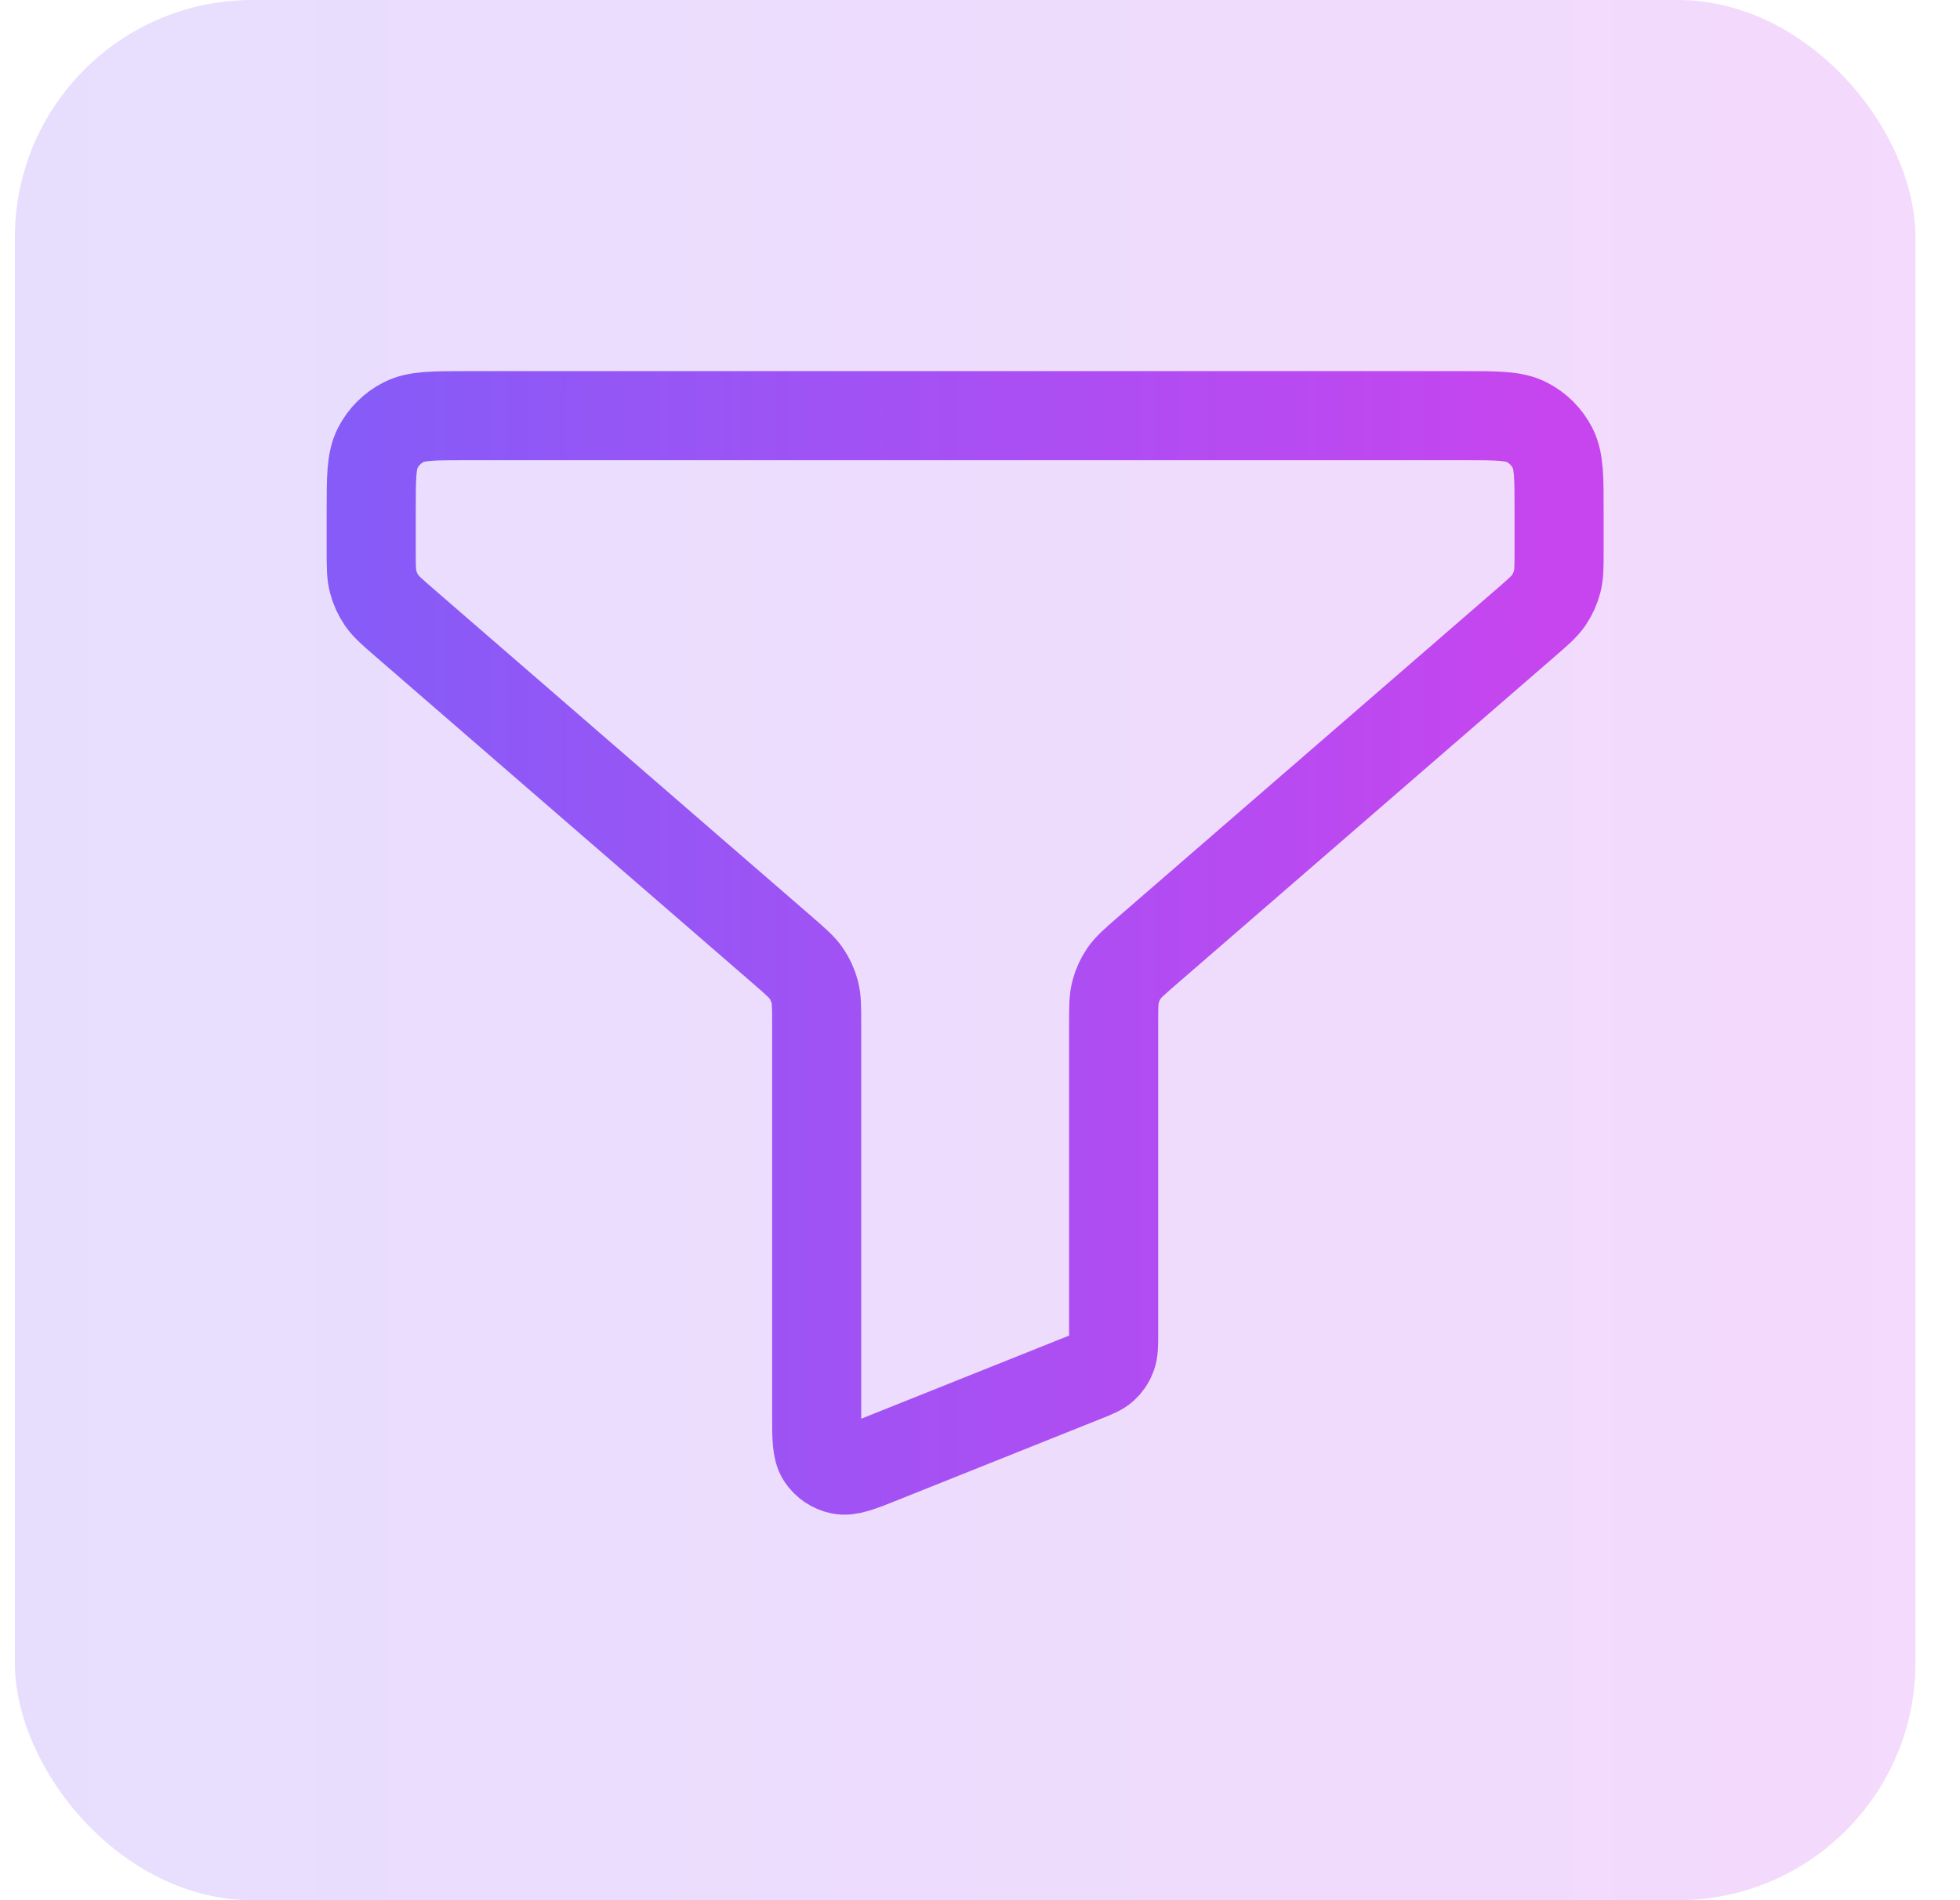
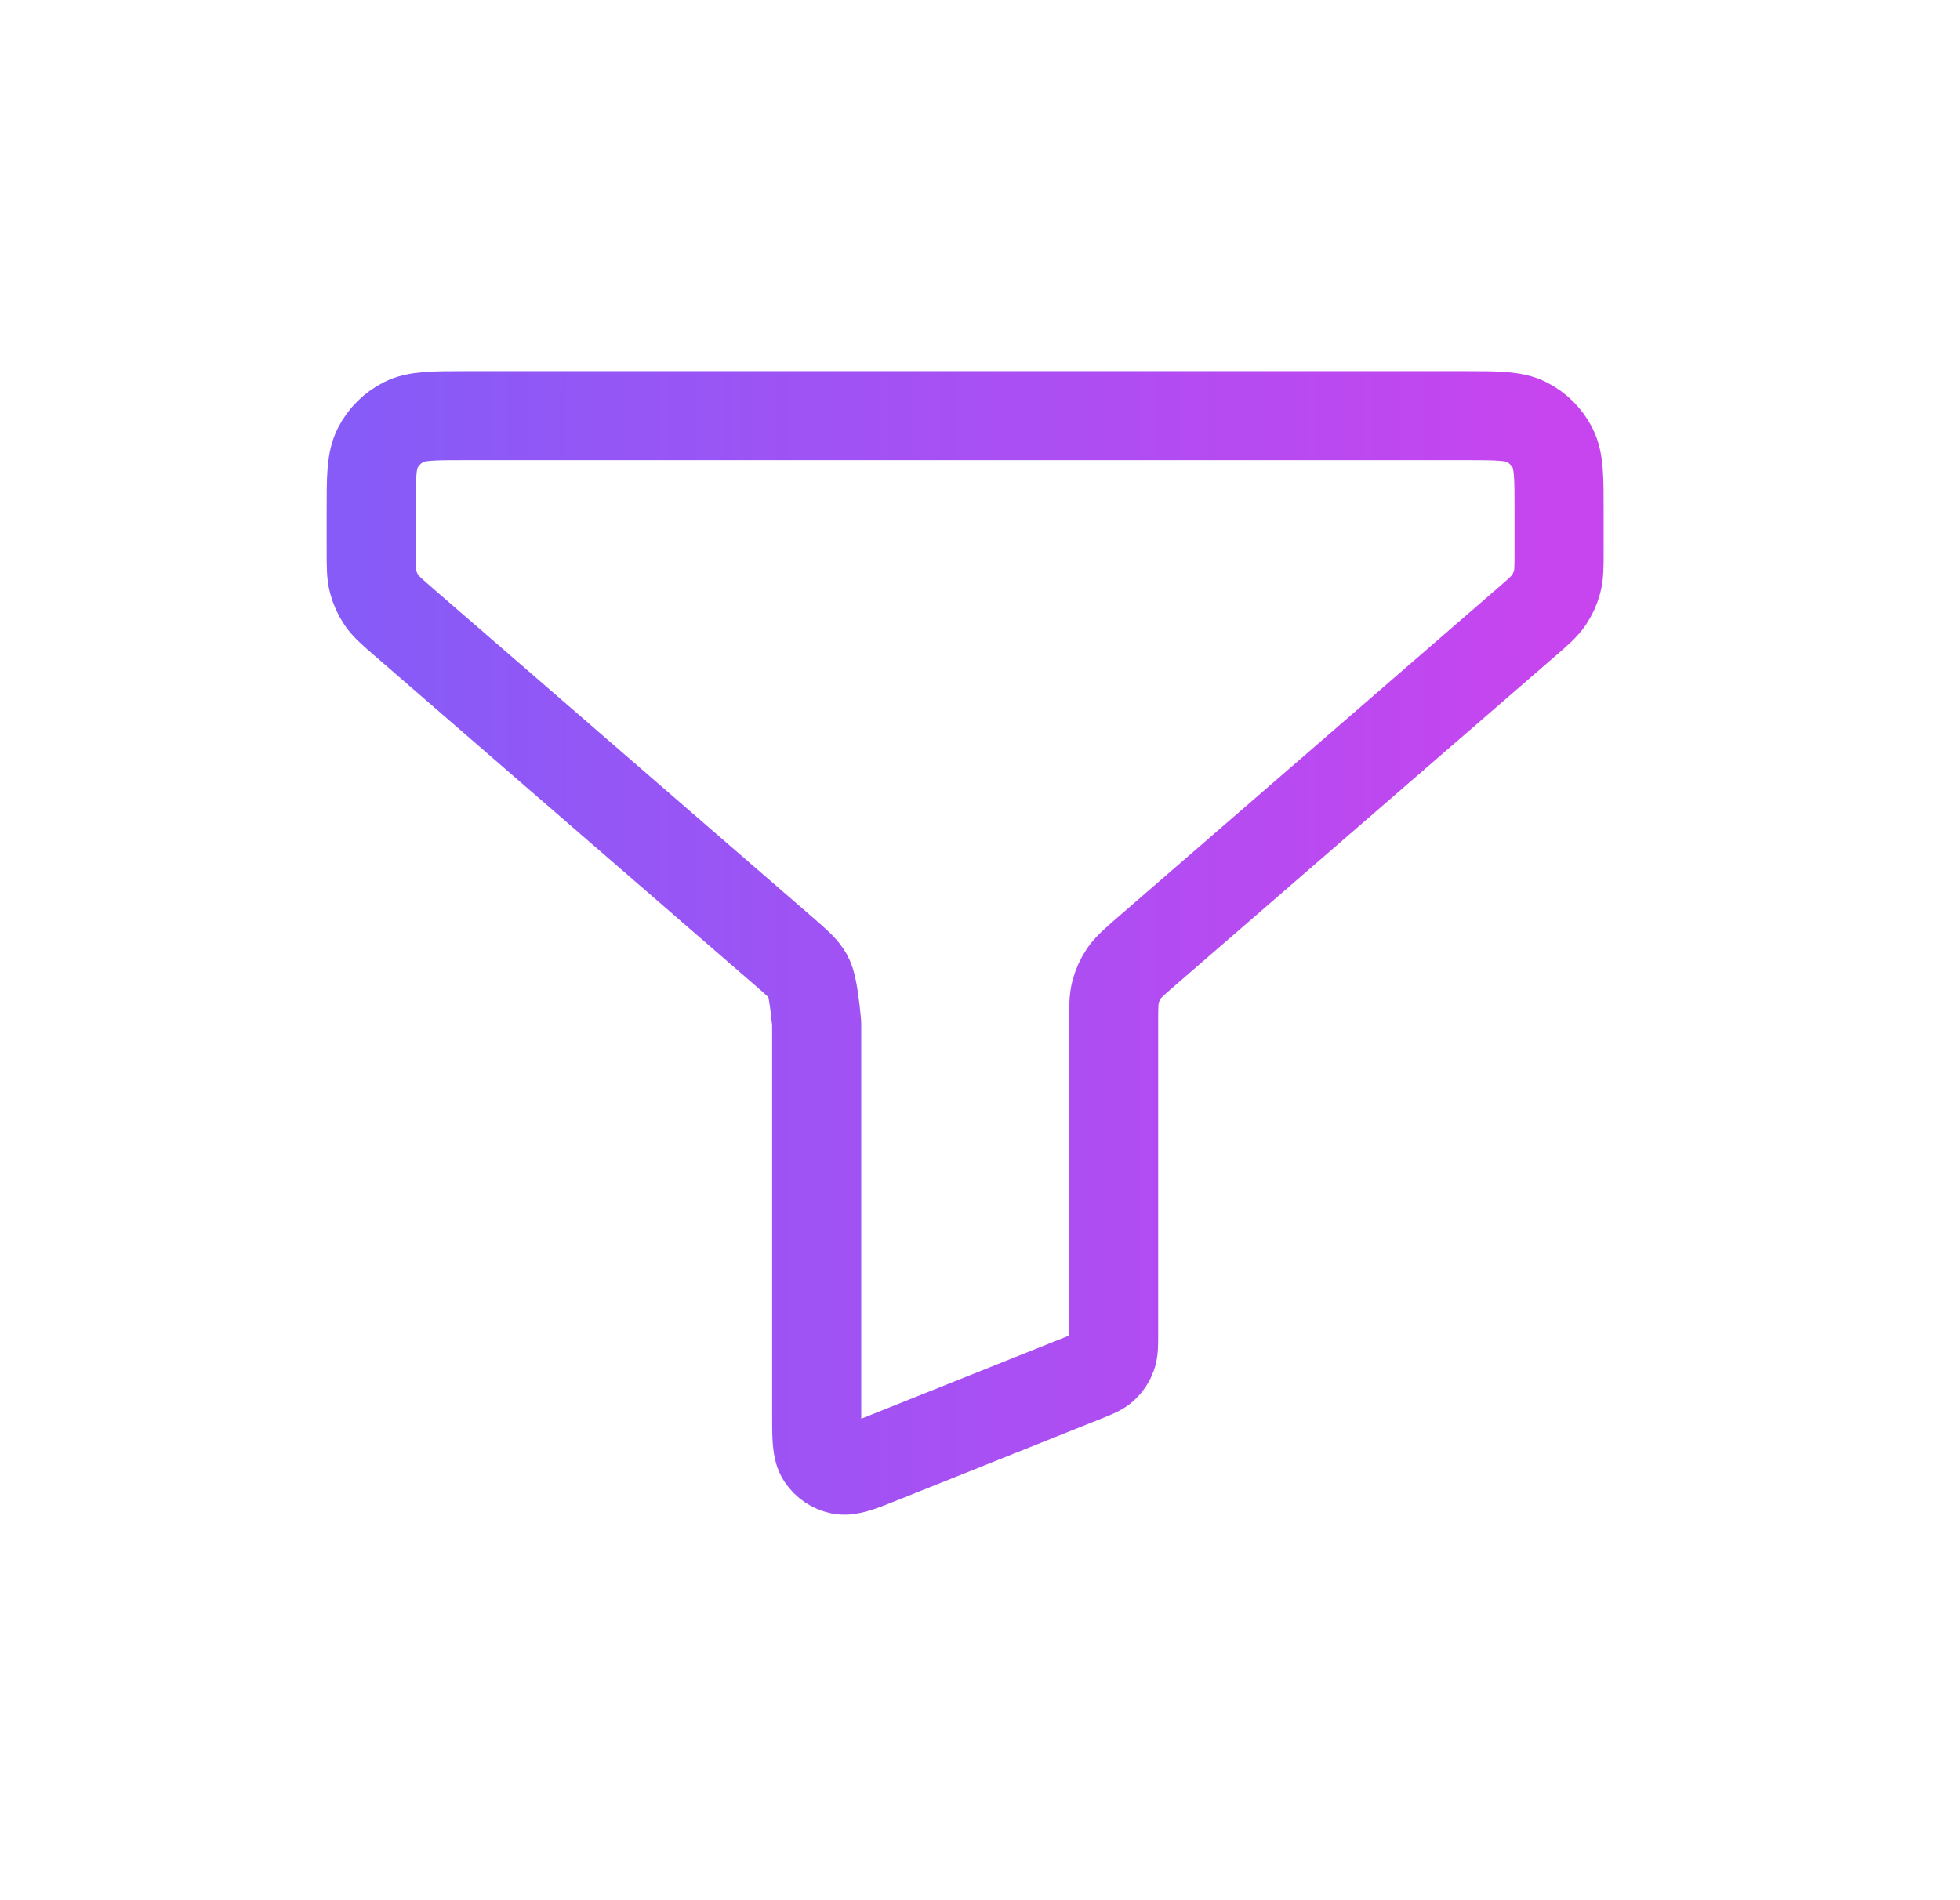
<svg xmlns="http://www.w3.org/2000/svg" width="33" height="32" viewBox="0 0 33 32" fill="none">
-   <rect x="0.25" width="32" height="32" rx="4" fill="url(#paint0_linear_1457_47147)" fill-opacity="0.2" />
-   <path d="M6.25 8.6C6.25 8.04 6.25 7.76 6.359 7.546C6.455 7.358 6.608 7.205 6.796 7.109C7.01 7 7.29 7 7.85 7H24.65C25.21 7 25.49 7 25.704 7.109C25.892 7.205 26.045 7.358 26.141 7.546C26.25 7.76 26.25 8.04 26.25 8.6V9.269C26.25 9.538 26.25 9.673 26.217 9.798C26.188 9.908 26.14 10.013 26.076 10.108C26.003 10.214 25.901 10.303 25.698 10.479L19.302 16.021C19.099 16.198 18.997 16.286 18.924 16.392C18.86 16.487 18.812 16.592 18.783 16.702C18.75 16.827 18.75 16.962 18.75 17.231V22.458C18.75 22.654 18.75 22.752 18.718 22.836C18.691 22.911 18.645 22.978 18.586 23.032C18.52 23.092 18.429 23.128 18.247 23.201L14.847 24.561C14.48 24.708 14.296 24.782 14.148 24.751C14.019 24.724 13.906 24.648 13.833 24.538C13.75 24.412 13.75 24.214 13.75 23.818V17.231C13.75 16.962 13.75 16.827 13.717 16.702C13.688 16.592 13.64 16.487 13.575 16.392C13.503 16.286 13.401 16.198 13.198 16.021L6.802 10.479C6.599 10.303 6.497 10.214 6.424 10.108C6.36 10.013 6.312 9.908 6.283 9.798C6.25 9.673 6.25 9.538 6.25 9.269V8.6Z" stroke="url(#paint1_linear_1457_47147)" stroke-width="1.5" stroke-linecap="round" stroke-linejoin="round" />
+   <path d="M6.25 8.6C6.25 8.04 6.25 7.76 6.359 7.546C6.455 7.358 6.608 7.205 6.796 7.109C7.01 7 7.29 7 7.85 7H24.65C25.21 7 25.49 7 25.704 7.109C25.892 7.205 26.045 7.358 26.141 7.546C26.25 7.76 26.25 8.04 26.25 8.6V9.269C26.25 9.538 26.25 9.673 26.217 9.798C26.188 9.908 26.14 10.013 26.076 10.108C26.003 10.214 25.901 10.303 25.698 10.479L19.302 16.021C19.099 16.198 18.997 16.286 18.924 16.392C18.86 16.487 18.812 16.592 18.783 16.702C18.75 16.827 18.75 16.962 18.75 17.231V22.458C18.75 22.654 18.75 22.752 18.718 22.836C18.691 22.911 18.645 22.978 18.586 23.032C18.52 23.092 18.429 23.128 18.247 23.201L14.847 24.561C14.48 24.708 14.296 24.782 14.148 24.751C14.019 24.724 13.906 24.648 13.833 24.538C13.75 24.412 13.75 24.214 13.75 23.818V17.231C13.688 16.592 13.64 16.487 13.575 16.392C13.503 16.286 13.401 16.198 13.198 16.021L6.802 10.479C6.599 10.303 6.497 10.214 6.424 10.108C6.36 10.013 6.312 9.908 6.283 9.798C6.25 9.673 6.25 9.538 6.25 9.269V8.6Z" stroke="url(#paint1_linear_1457_47147)" stroke-width="1.5" stroke-linecap="round" stroke-linejoin="round" />
  <defs>
    <linearGradient id="paint0_linear_1457_47147" x1="0.25" y1="16" x2="32.25" y2="16" gradientUnits="userSpaceOnUse">
      <stop stop-color="#875BF7" />
      <stop offset="1" stop-color="#C745EF" />
    </linearGradient>
    <linearGradient id="paint1_linear_1457_47147" x1="6.25" y1="16" x2="26.25" y2="16" gradientUnits="userSpaceOnUse">
      <stop stop-color="#875BF7" />
      <stop offset="1" stop-color="#C745EF" />
    </linearGradient>
  </defs>
</svg>